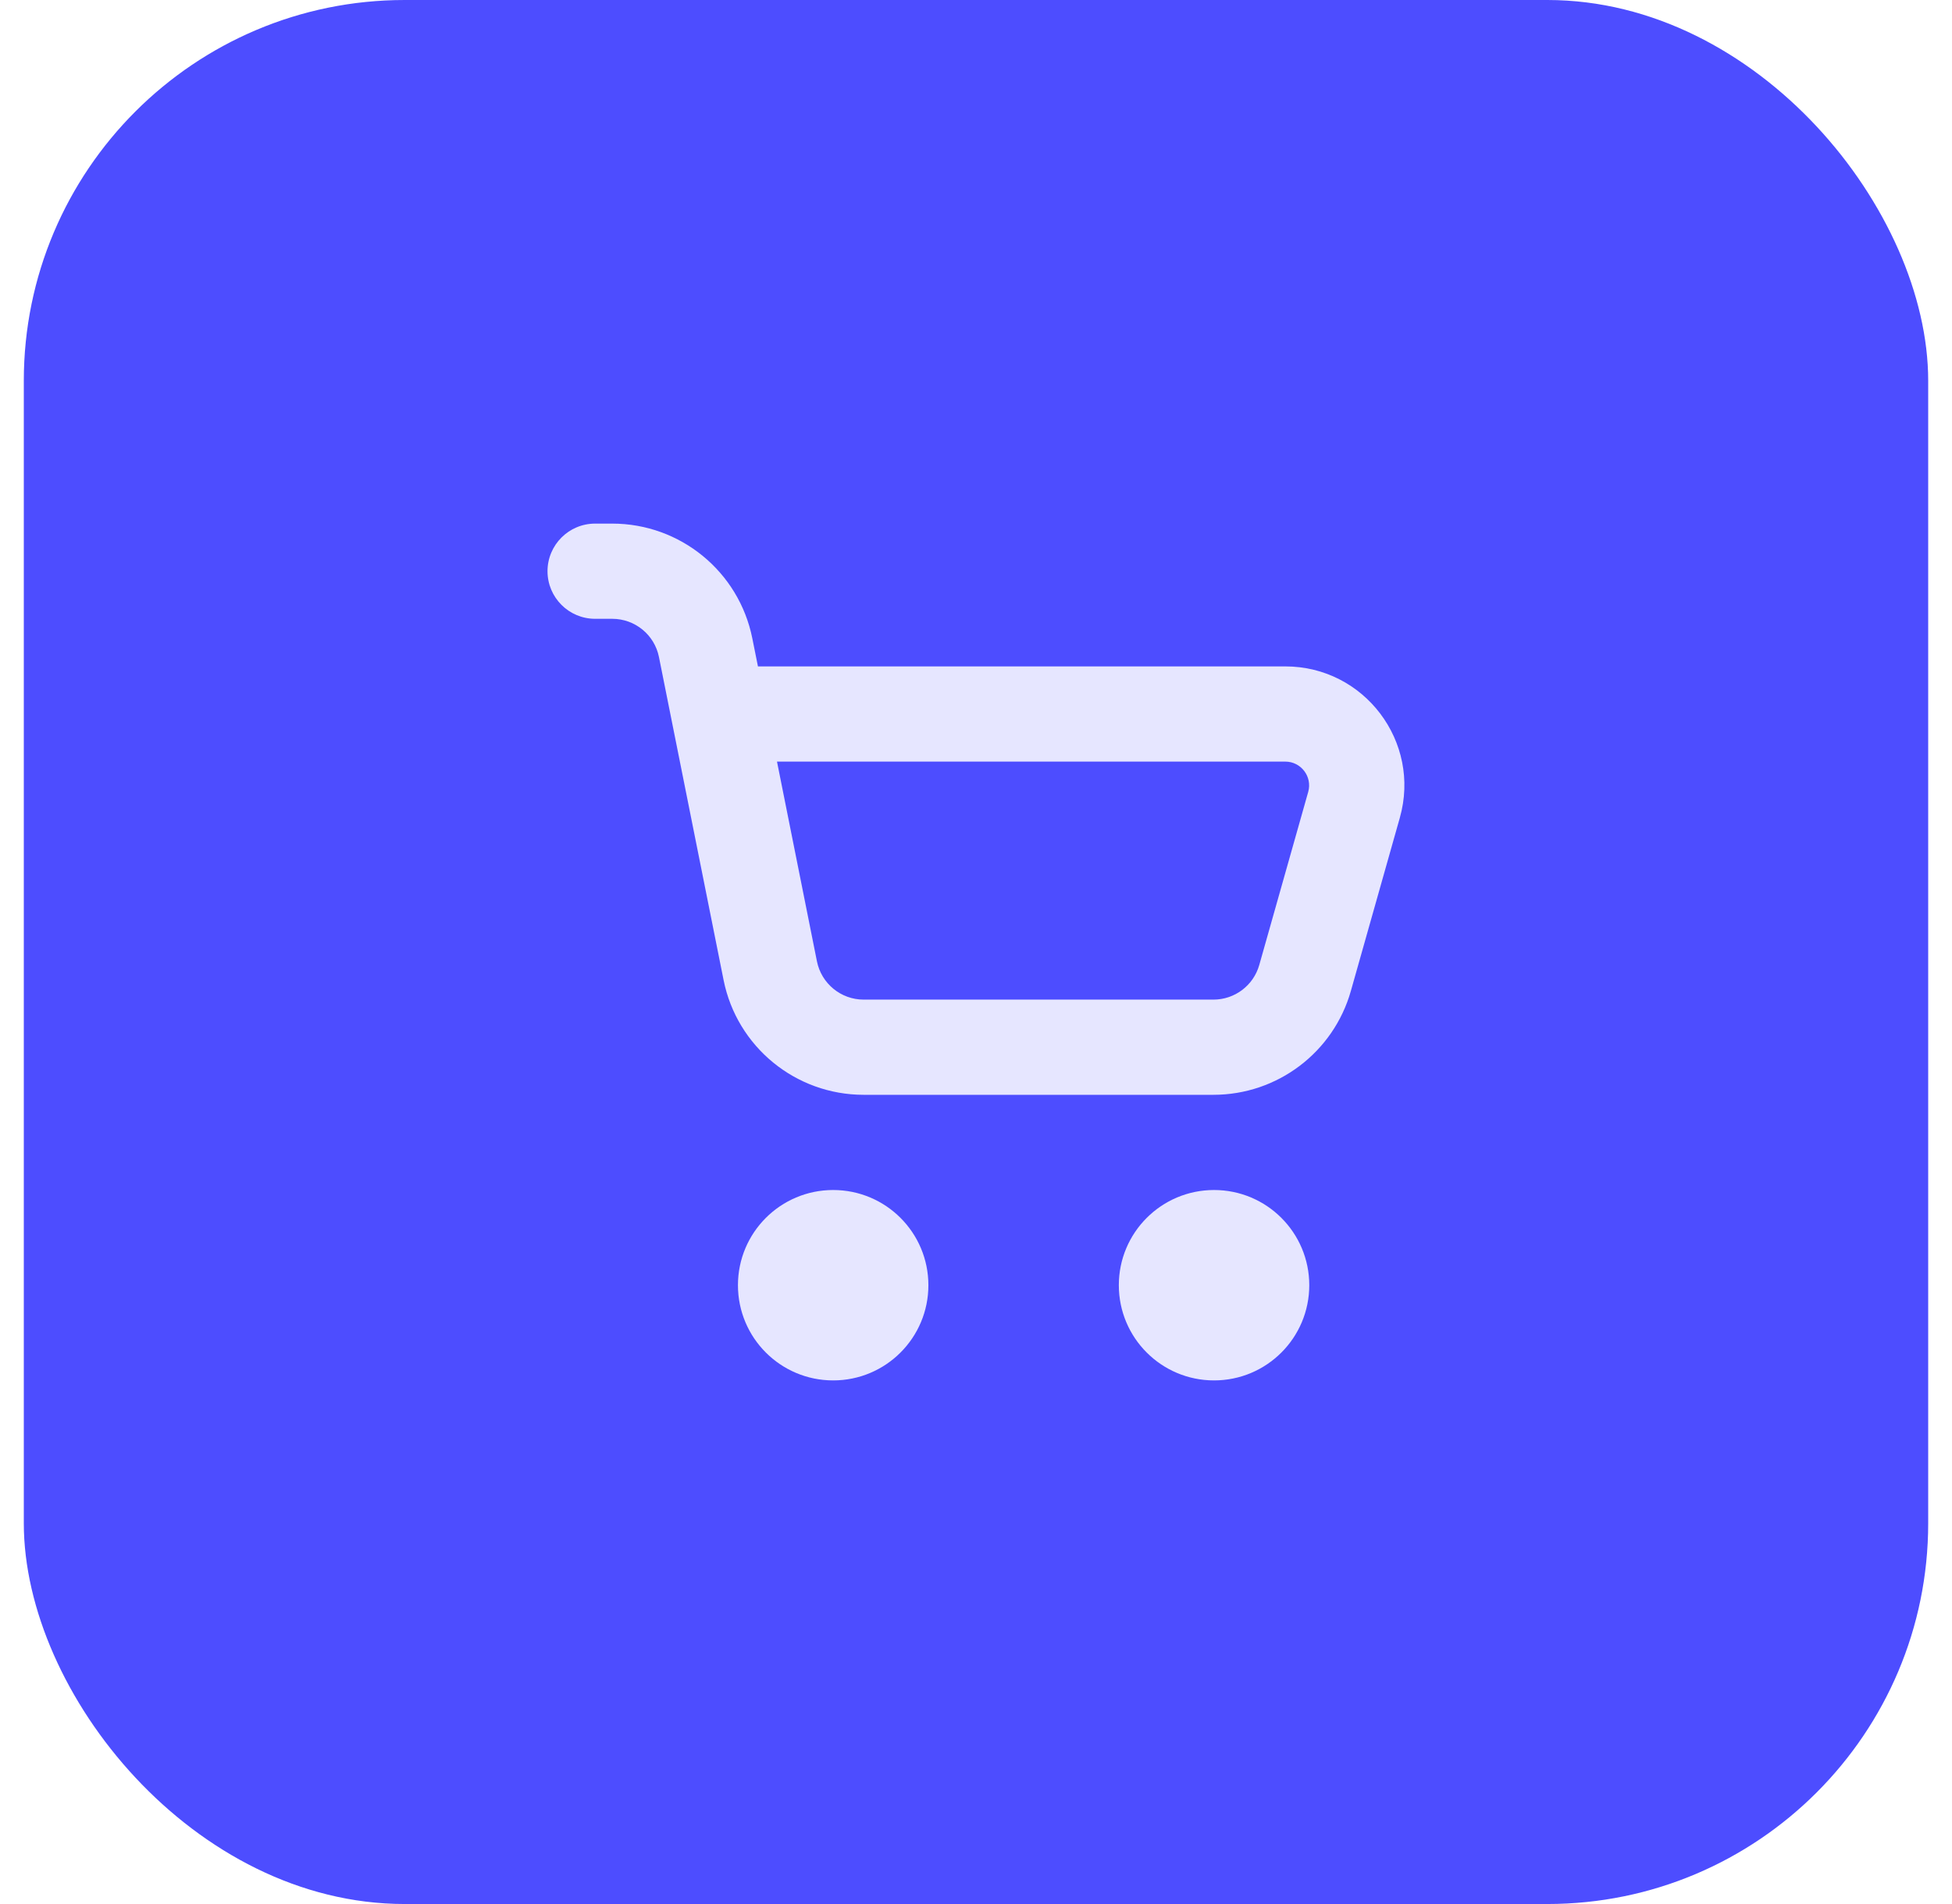
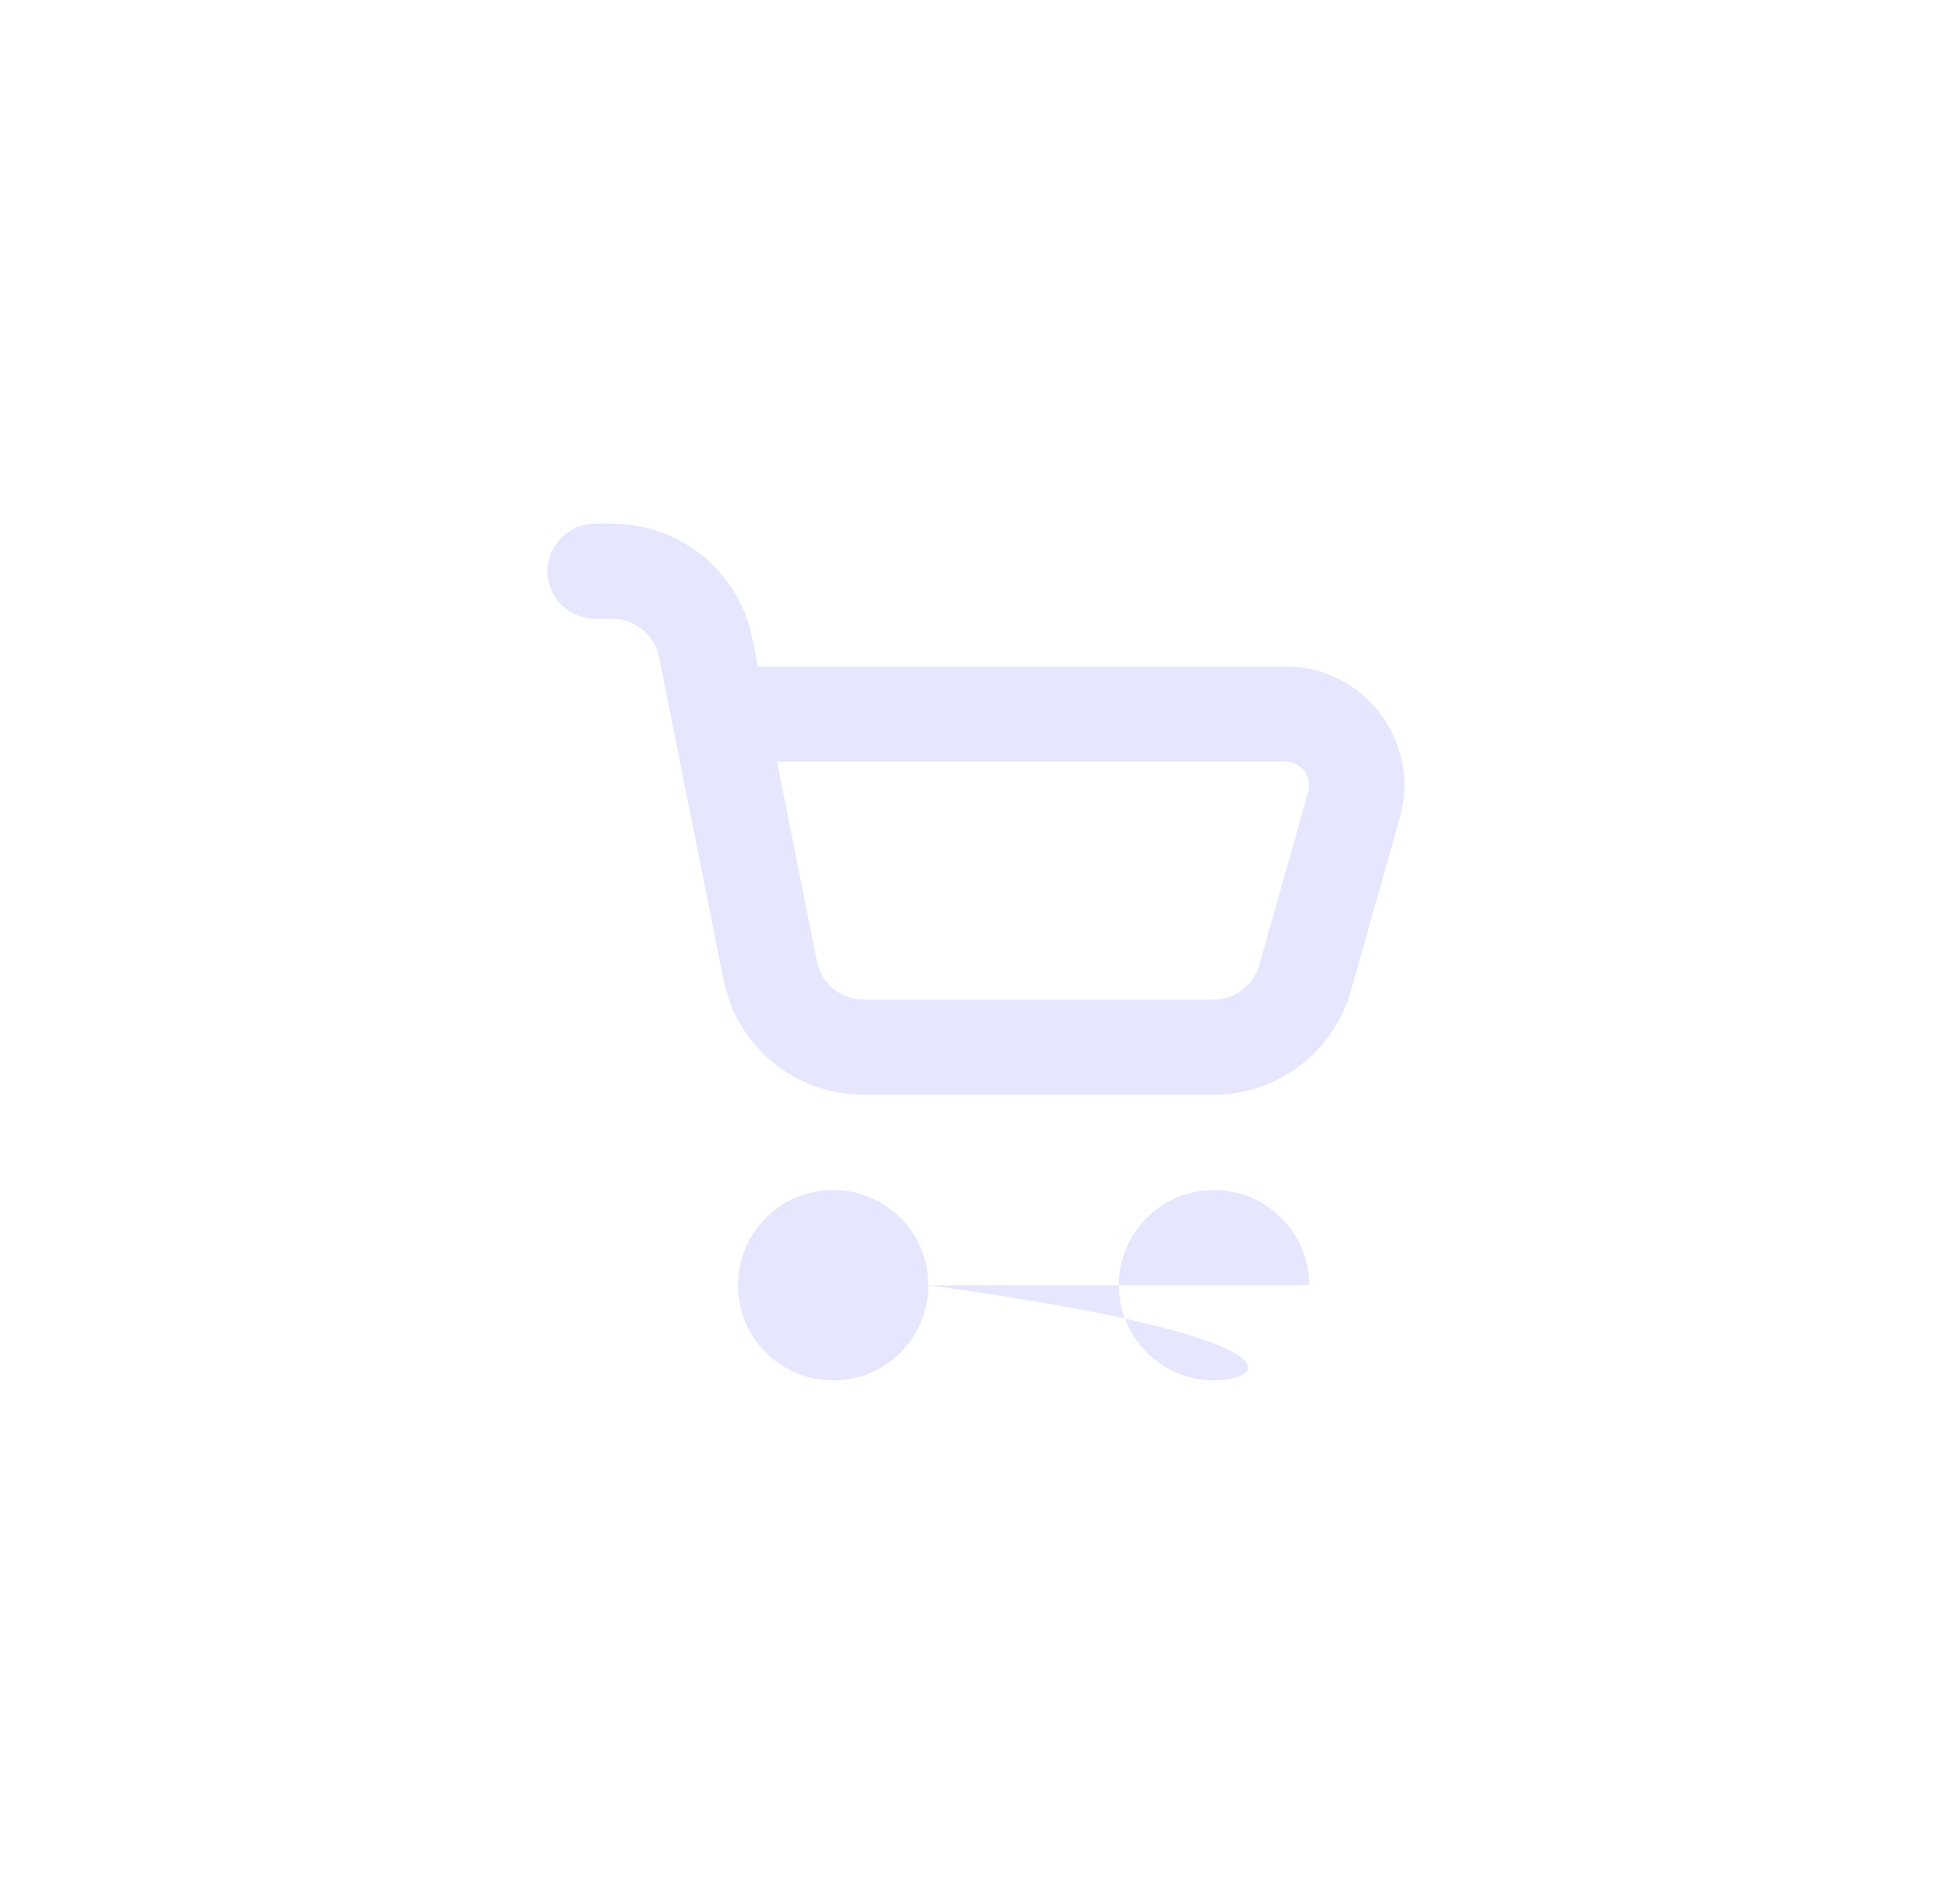
<svg xmlns="http://www.w3.org/2000/svg" width="41" height="40" viewBox="0 0 41 40" fill="none">
-   <rect x="0.5" width="40" height="40" rx="8" fill="#4D4DFF" />
-   <path fill-rule="evenodd" clip-rule="evenodd" d="M19.5 27C19.5 28.105 18.605 29 17.5 29C16.395 29 15.5 28.105 15.5 27C15.5 25.895 16.395 25 17.5 25C18.605 25 19.5 25.895 19.5 27ZM27.5 27C27.5 28.105 26.605 29 25.5 29C24.395 29 23.5 28.105 23.5 27C23.5 25.895 24.395 25 25.5 25C26.605 25 27.5 25.895 27.5 27Z" fill="#E6E6FF" />
+   <path fill-rule="evenodd" clip-rule="evenodd" d="M19.5 27C19.5 28.105 18.605 29 17.5 29C16.395 29 15.5 28.105 15.5 27C15.5 25.895 16.395 25 17.5 25C18.605 25 19.5 25.895 19.5 27ZC27.5 28.105 26.605 29 25.5 29C24.395 29 23.5 28.105 23.5 27C23.5 25.895 24.395 25 25.5 25C26.605 25 27.5 25.895 27.5 27Z" fill="#E6E6FF" />
  <path fill-rule="evenodd" clip-rule="evenodd" d="M11.5 12C11.5 11.448 11.948 11 12.5 11H12.86C14.29 11 15.522 12.009 15.802 13.412L15.92 14H26.997C28.655 14 29.854 15.585 29.402 17.18L28.374 20.817C28.009 22.108 26.83 23 25.487 23H18.14C16.71 23 15.478 21.991 15.198 20.588L13.841 13.804C13.748 13.336 13.337 13 12.86 13H12.5C11.948 13 11.5 12.552 11.5 12ZM16.32 16L17.159 20.196C17.253 20.663 17.663 21 18.14 21H25.487C25.935 21 26.328 20.703 26.45 20.272L27.478 16.636C27.568 16.317 27.328 16 26.997 16H16.32Z" fill="#E6E6FF" />
</svg>